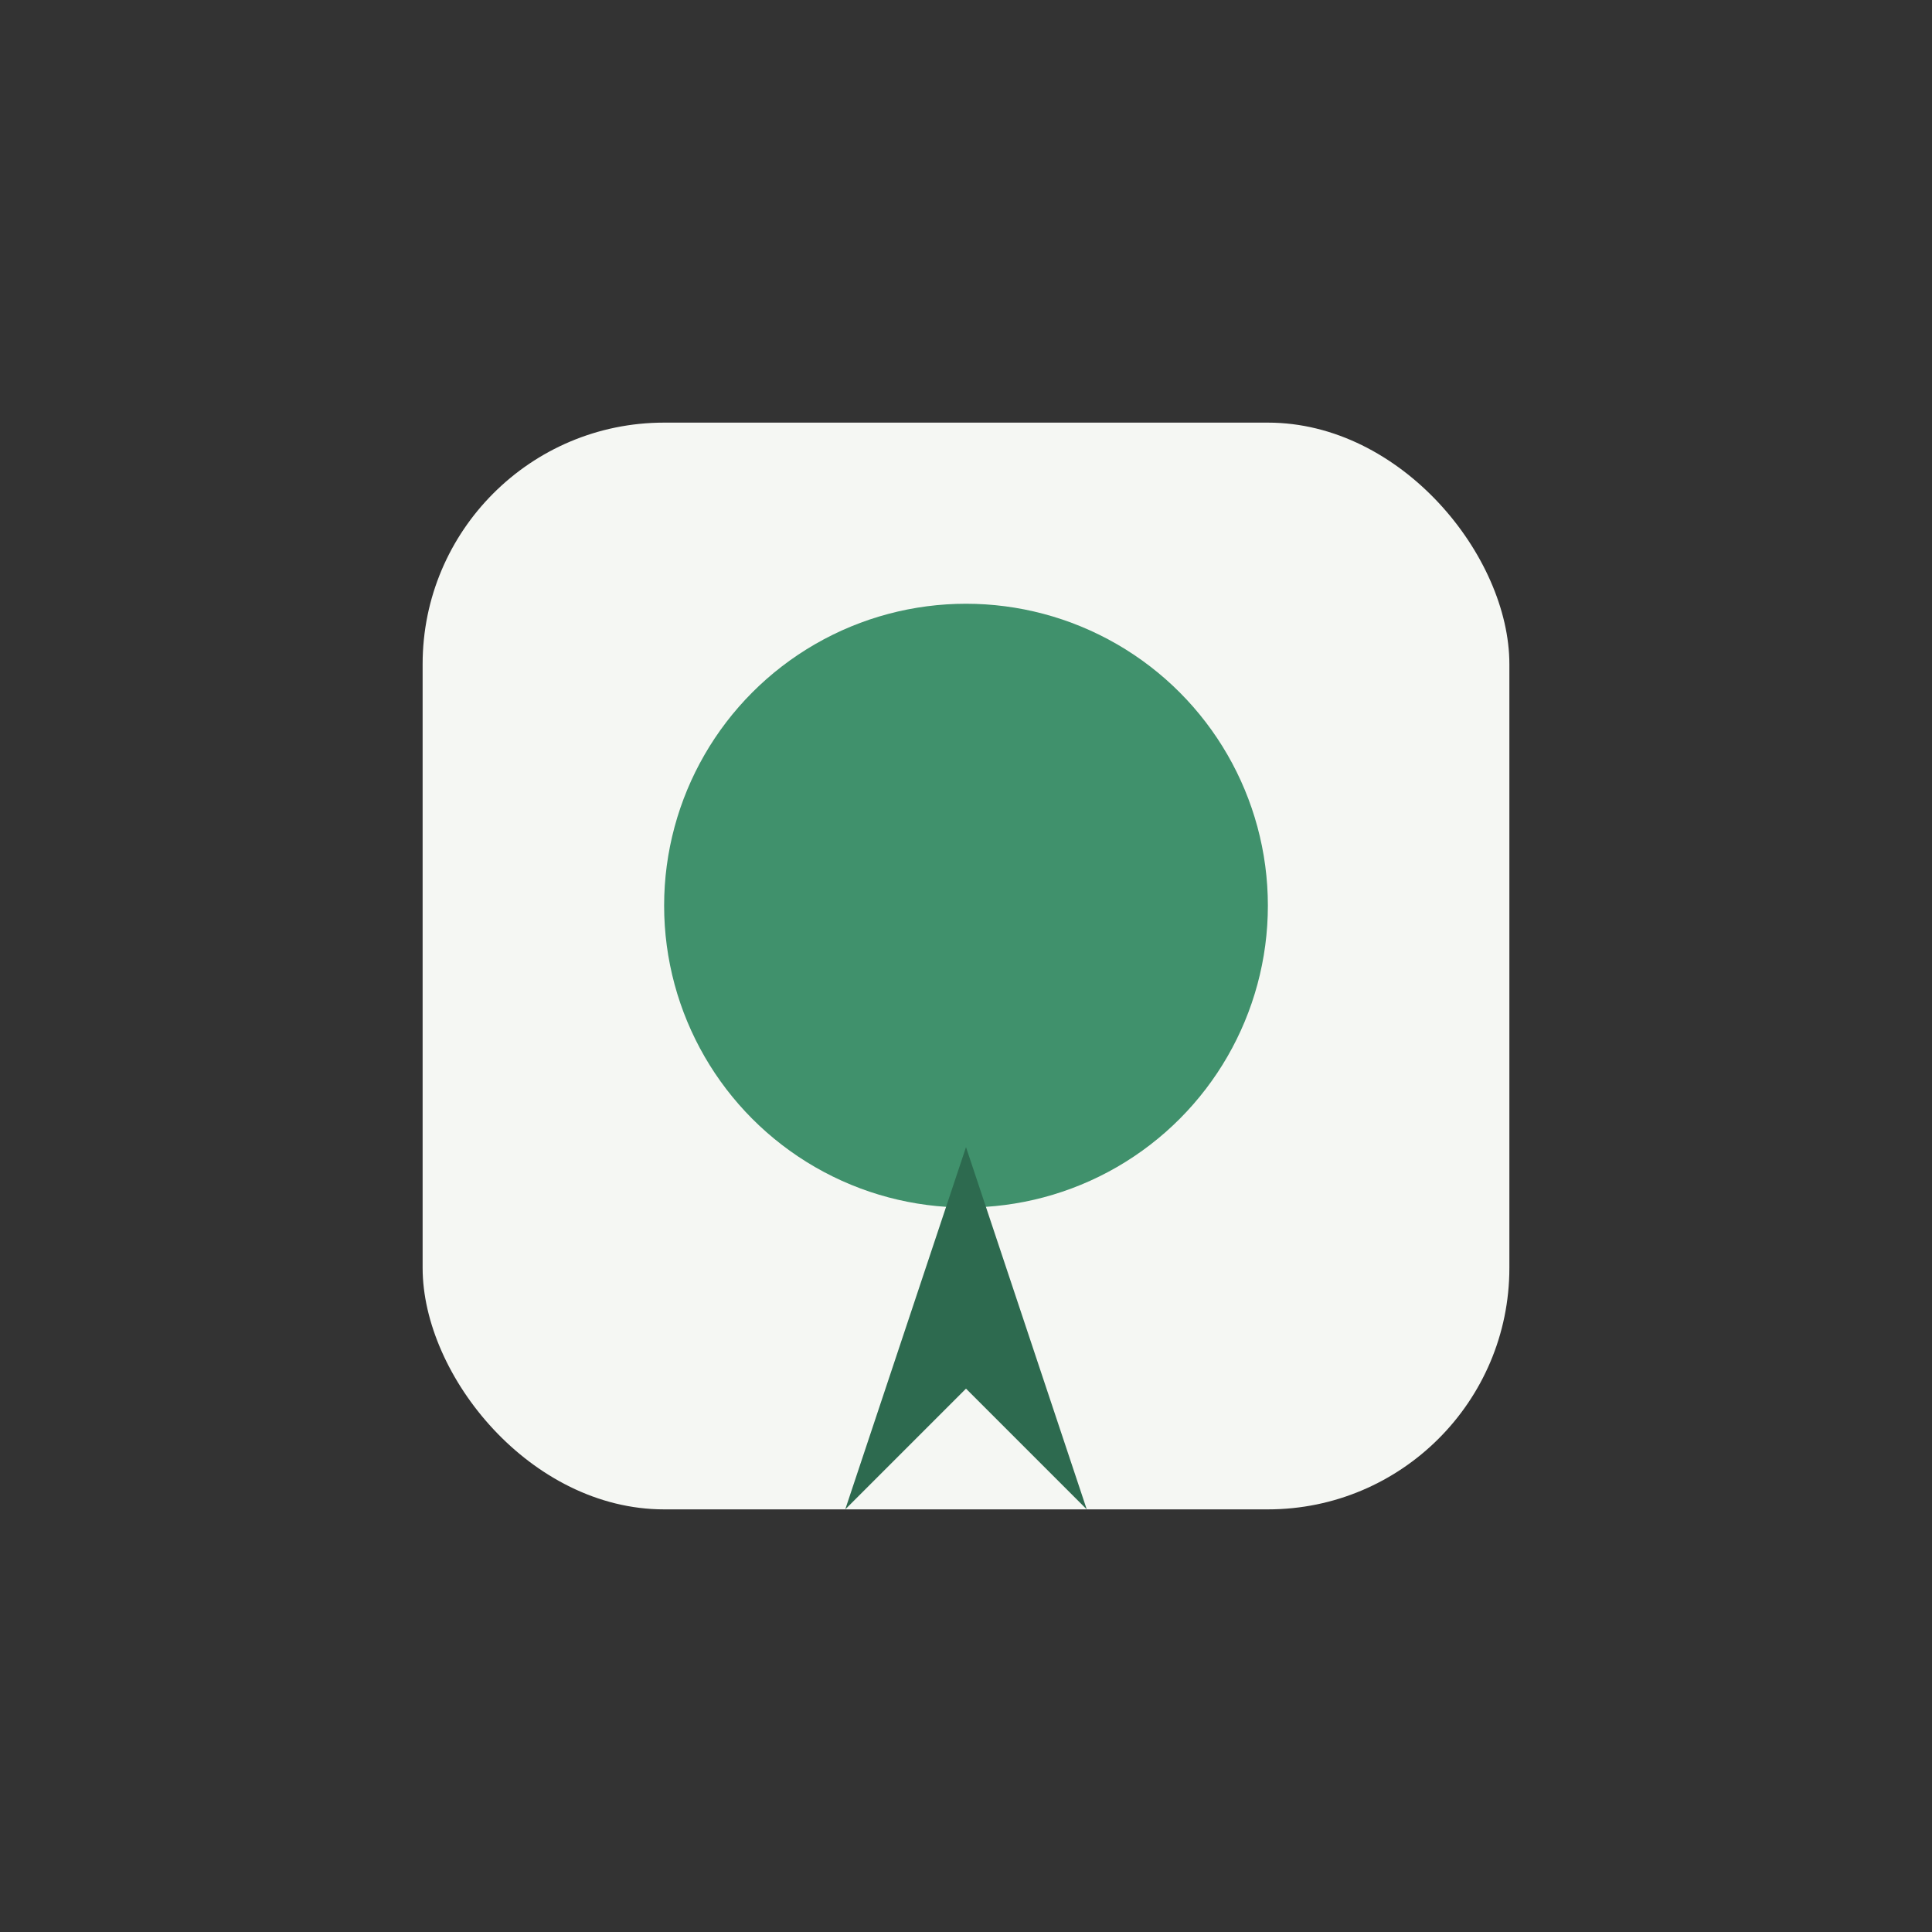
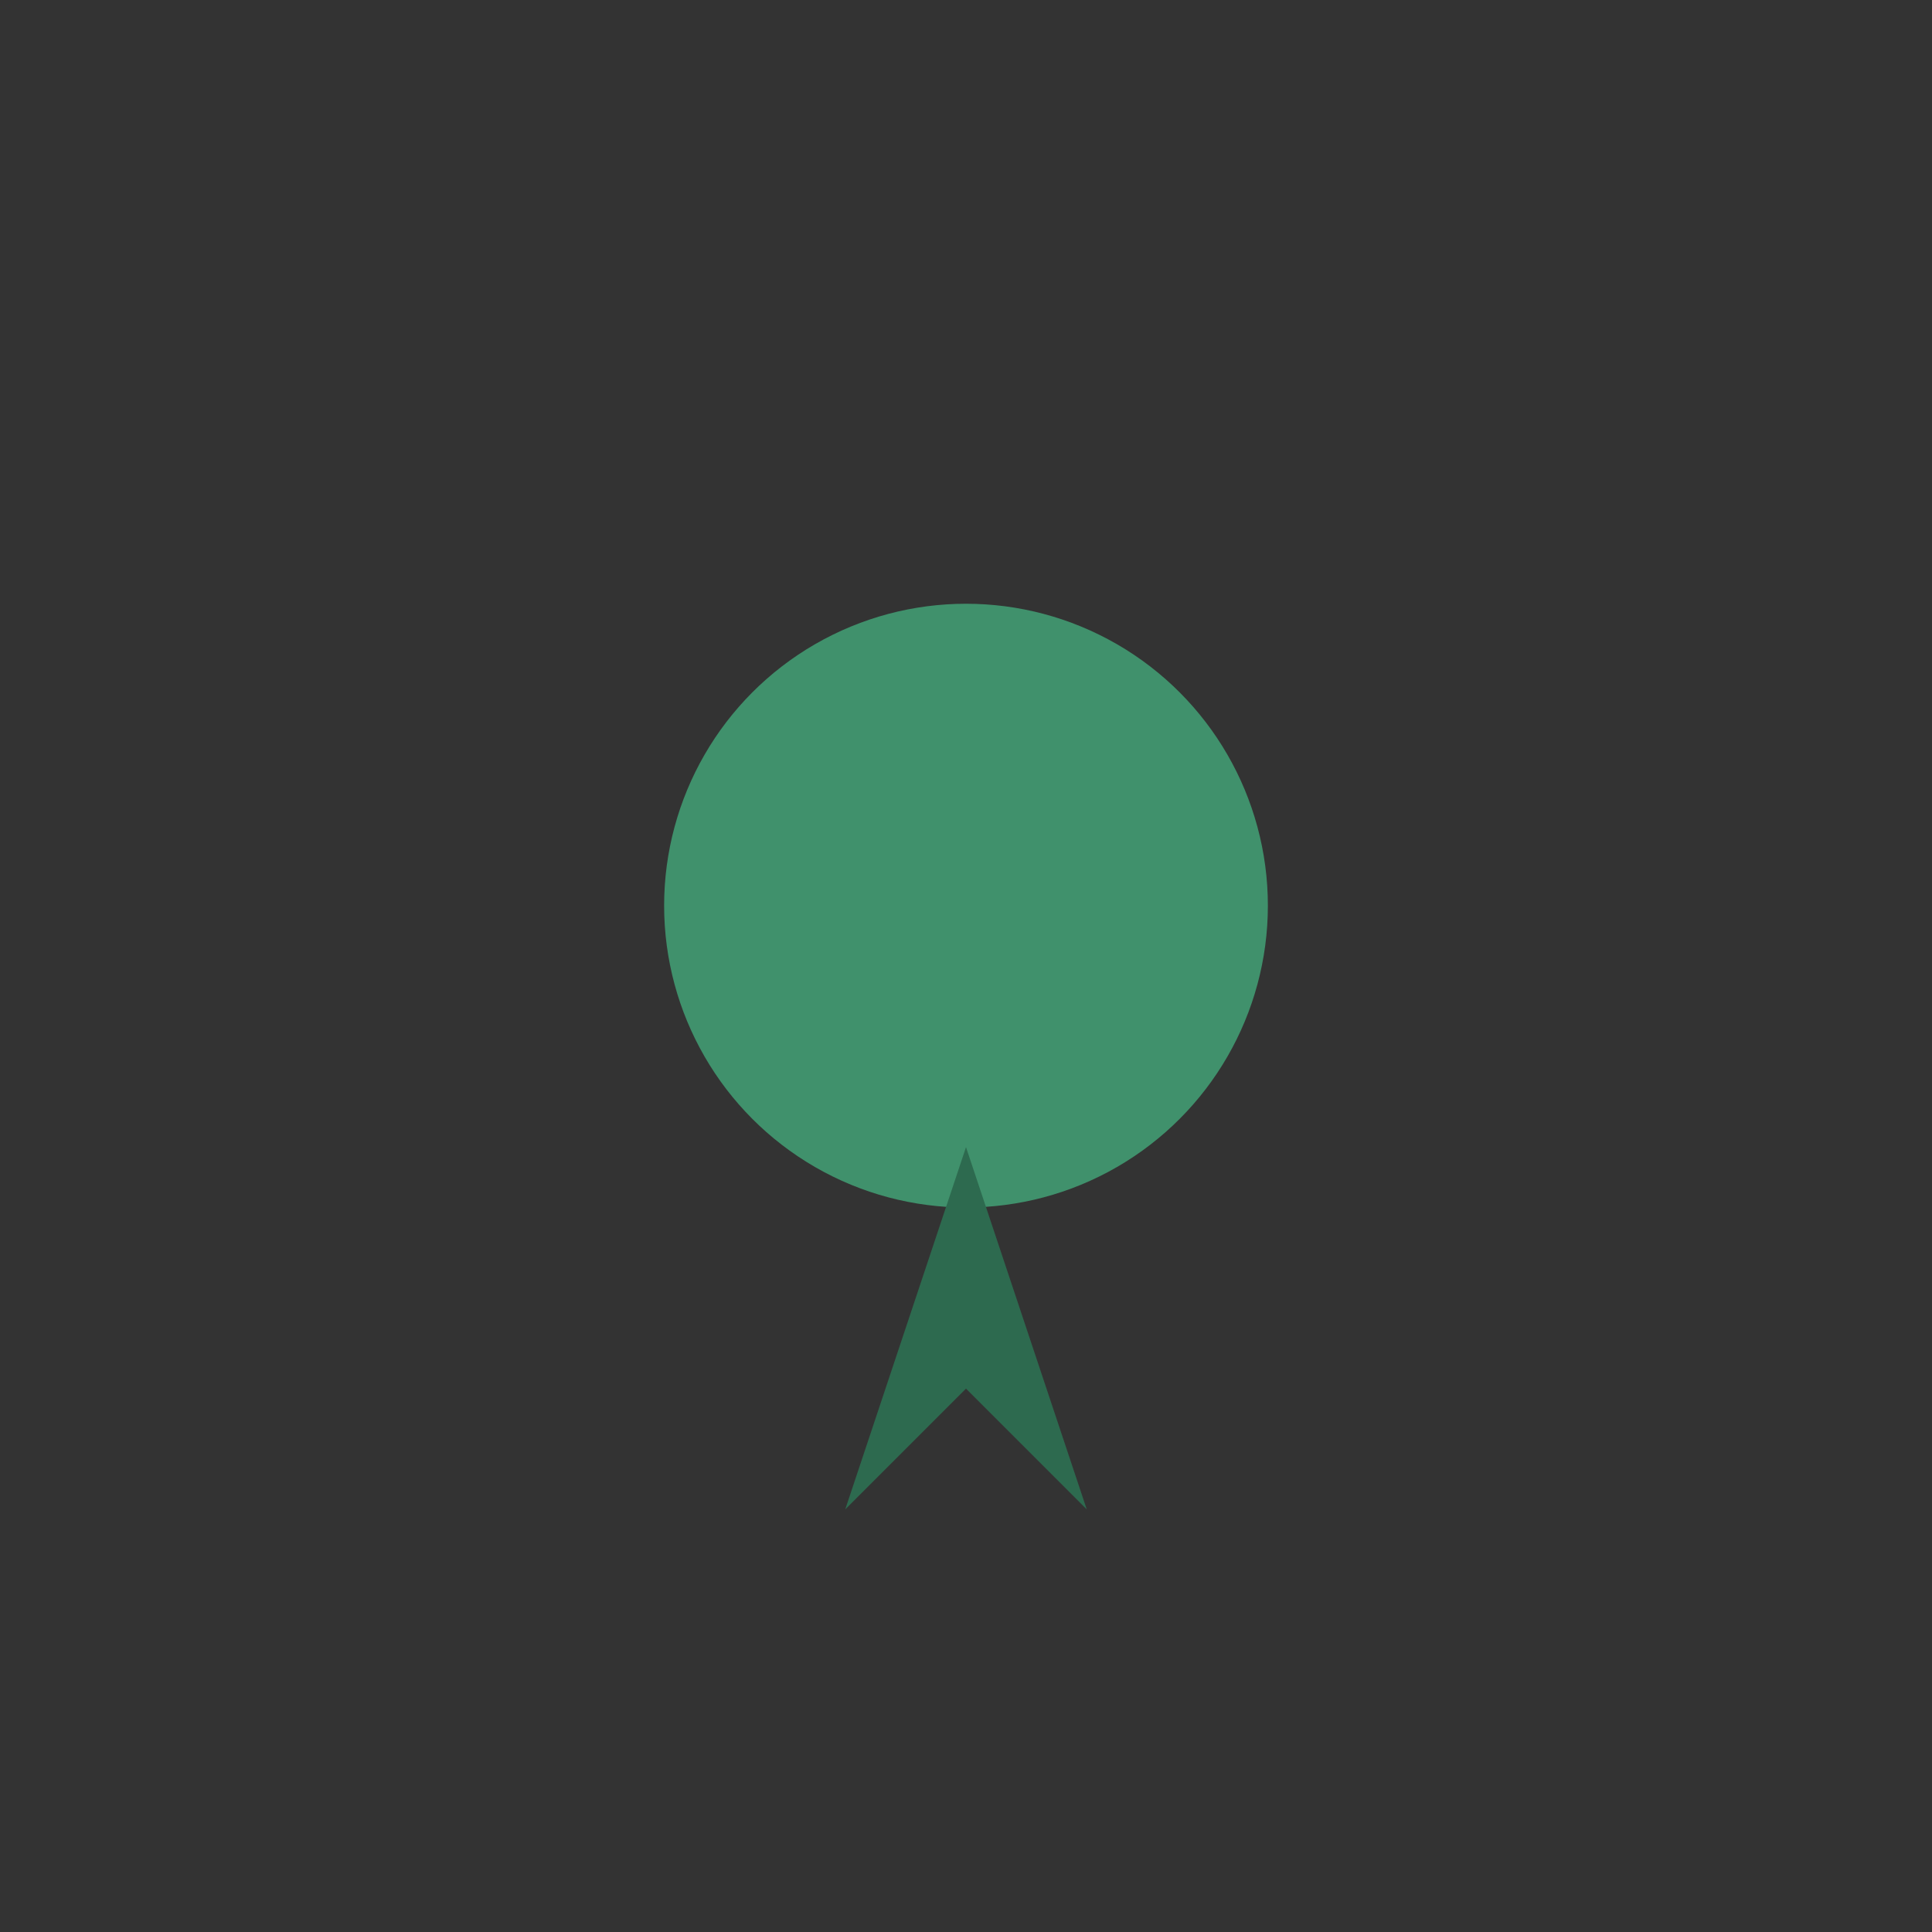
<svg xmlns="http://www.w3.org/2000/svg" width="32" height="32" viewBox="0 0 32 32">
  <rect x="0" y="0" width="32" height="32" fill="#333333" stroke="none" />
-   <rect x="7" y="7" width="18" height="18" rx="4" fill="#F5F7F3" />
  <circle cx="16" cy="15" r="5" fill="#40916C" />
  <polygon points="16,19 18,25 16,23 14,25" fill="#2D6A4F" />
</svg>